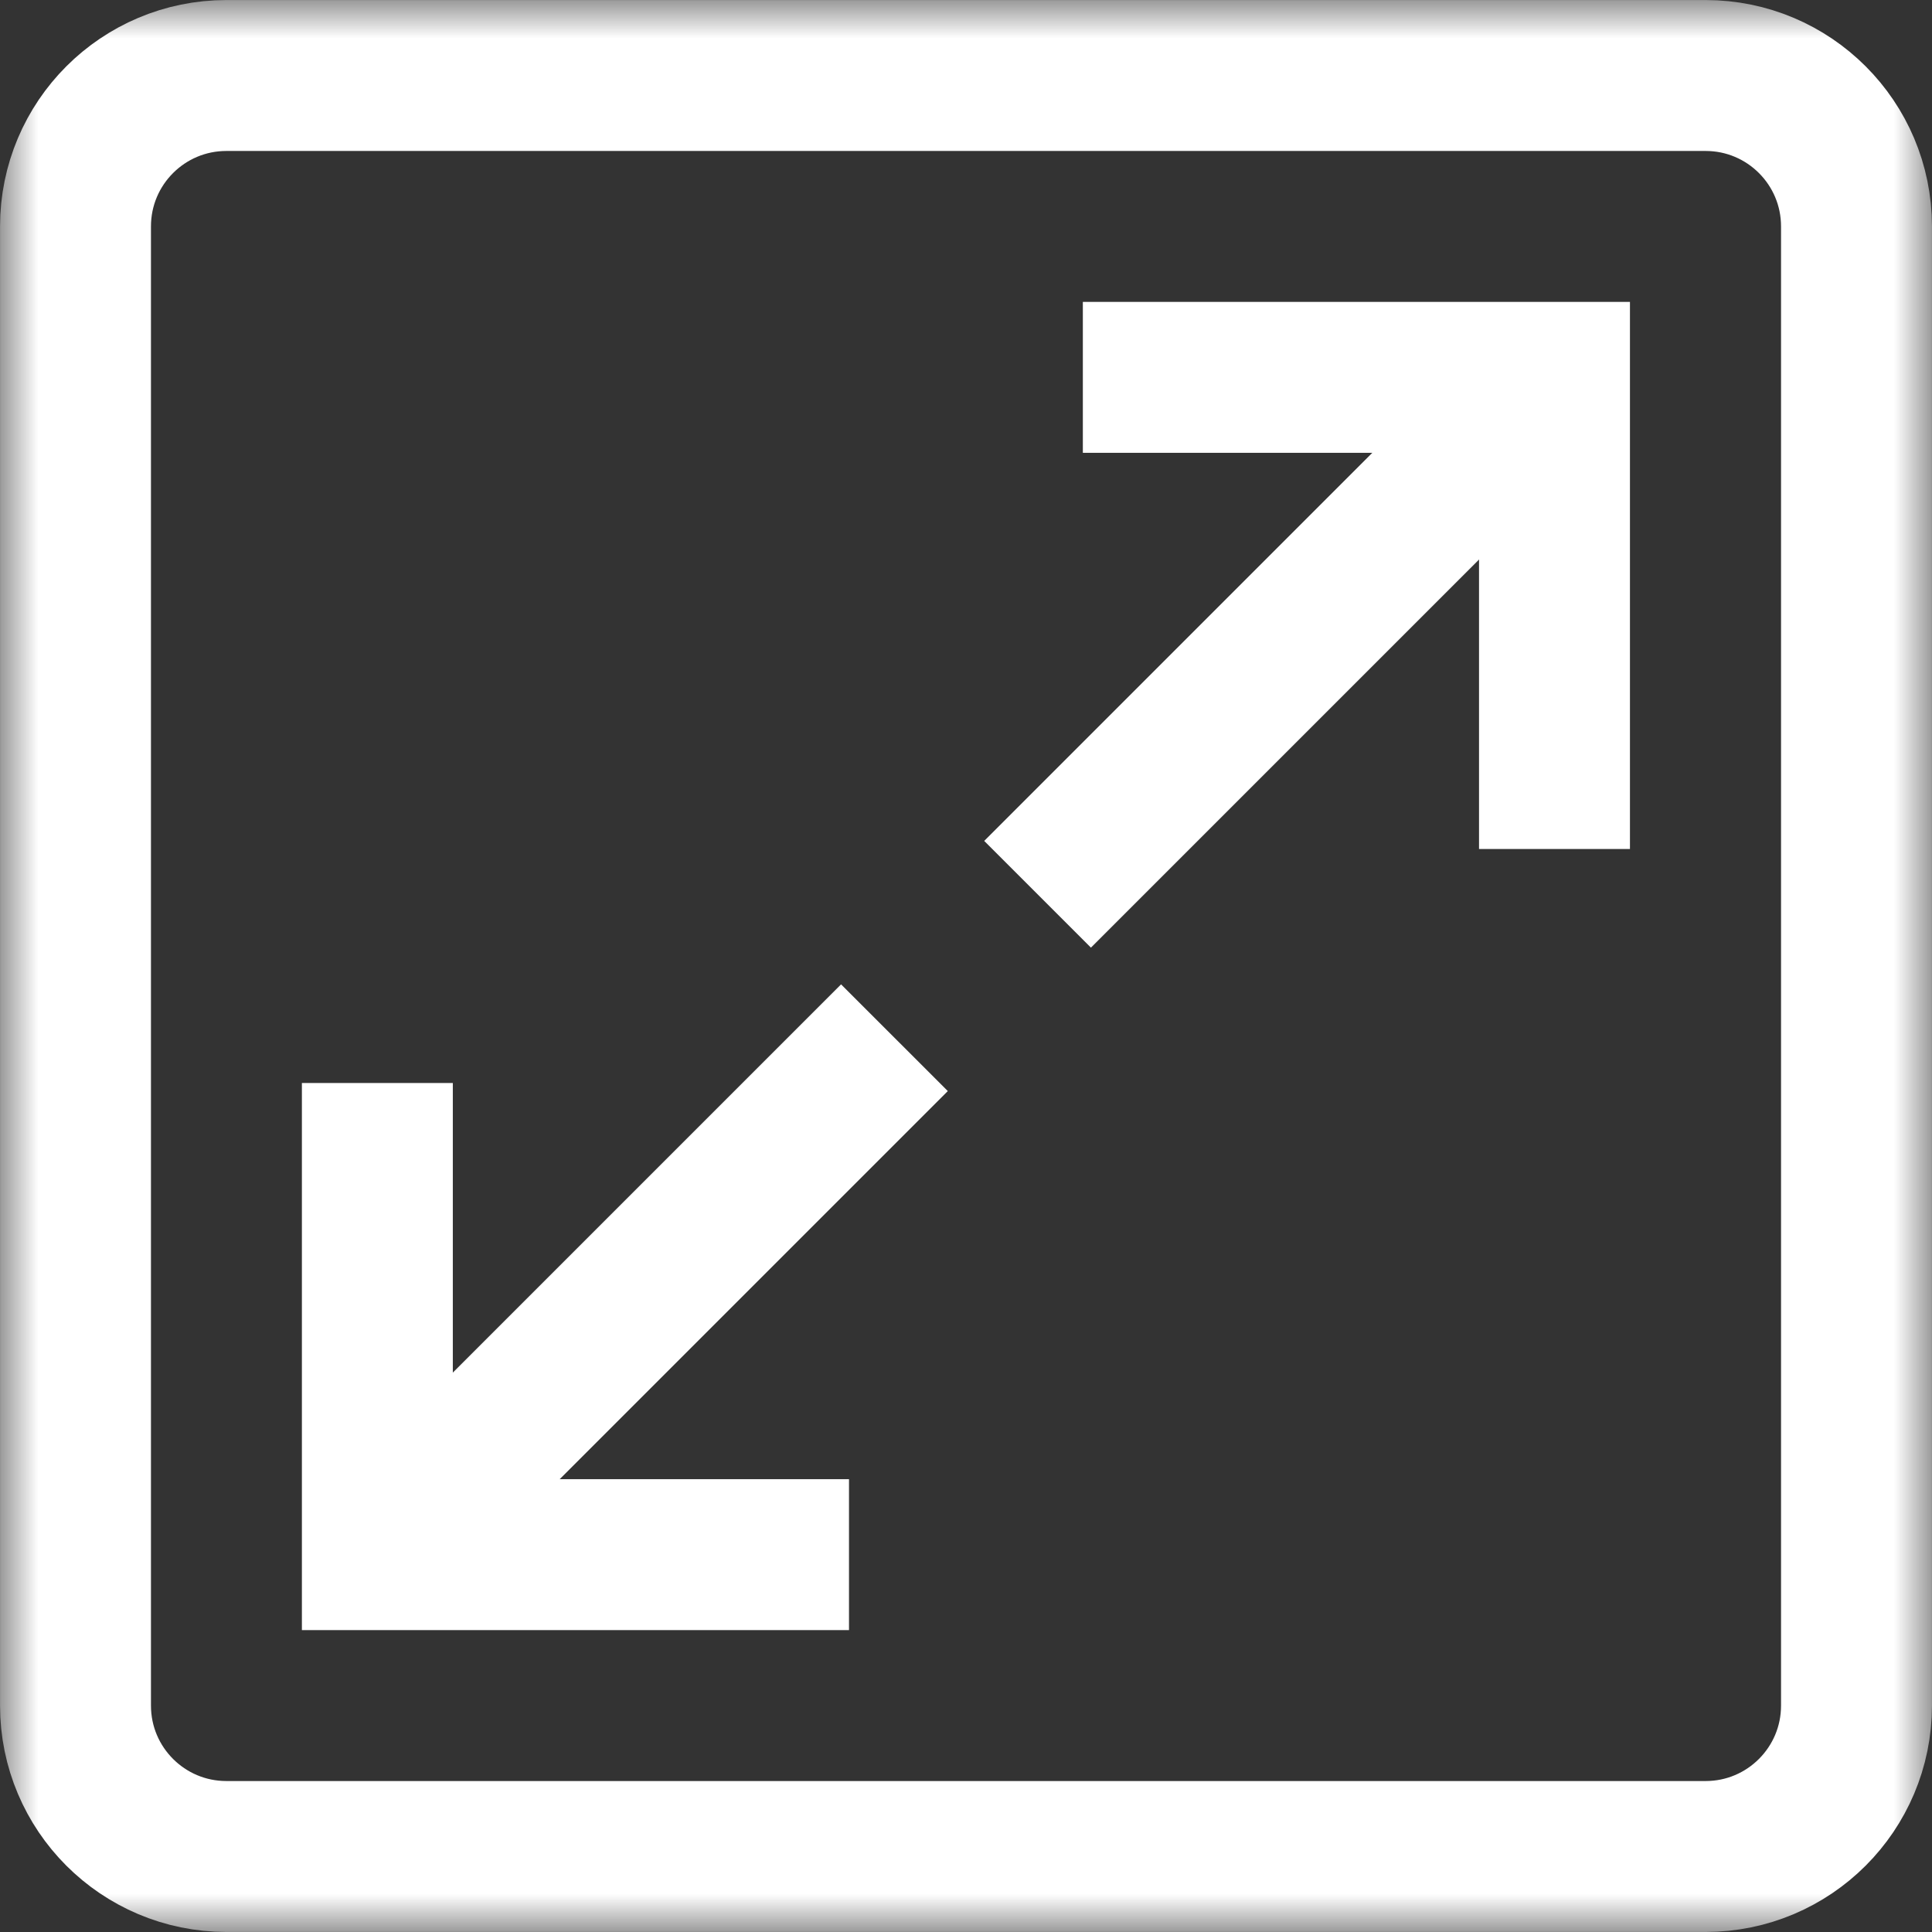
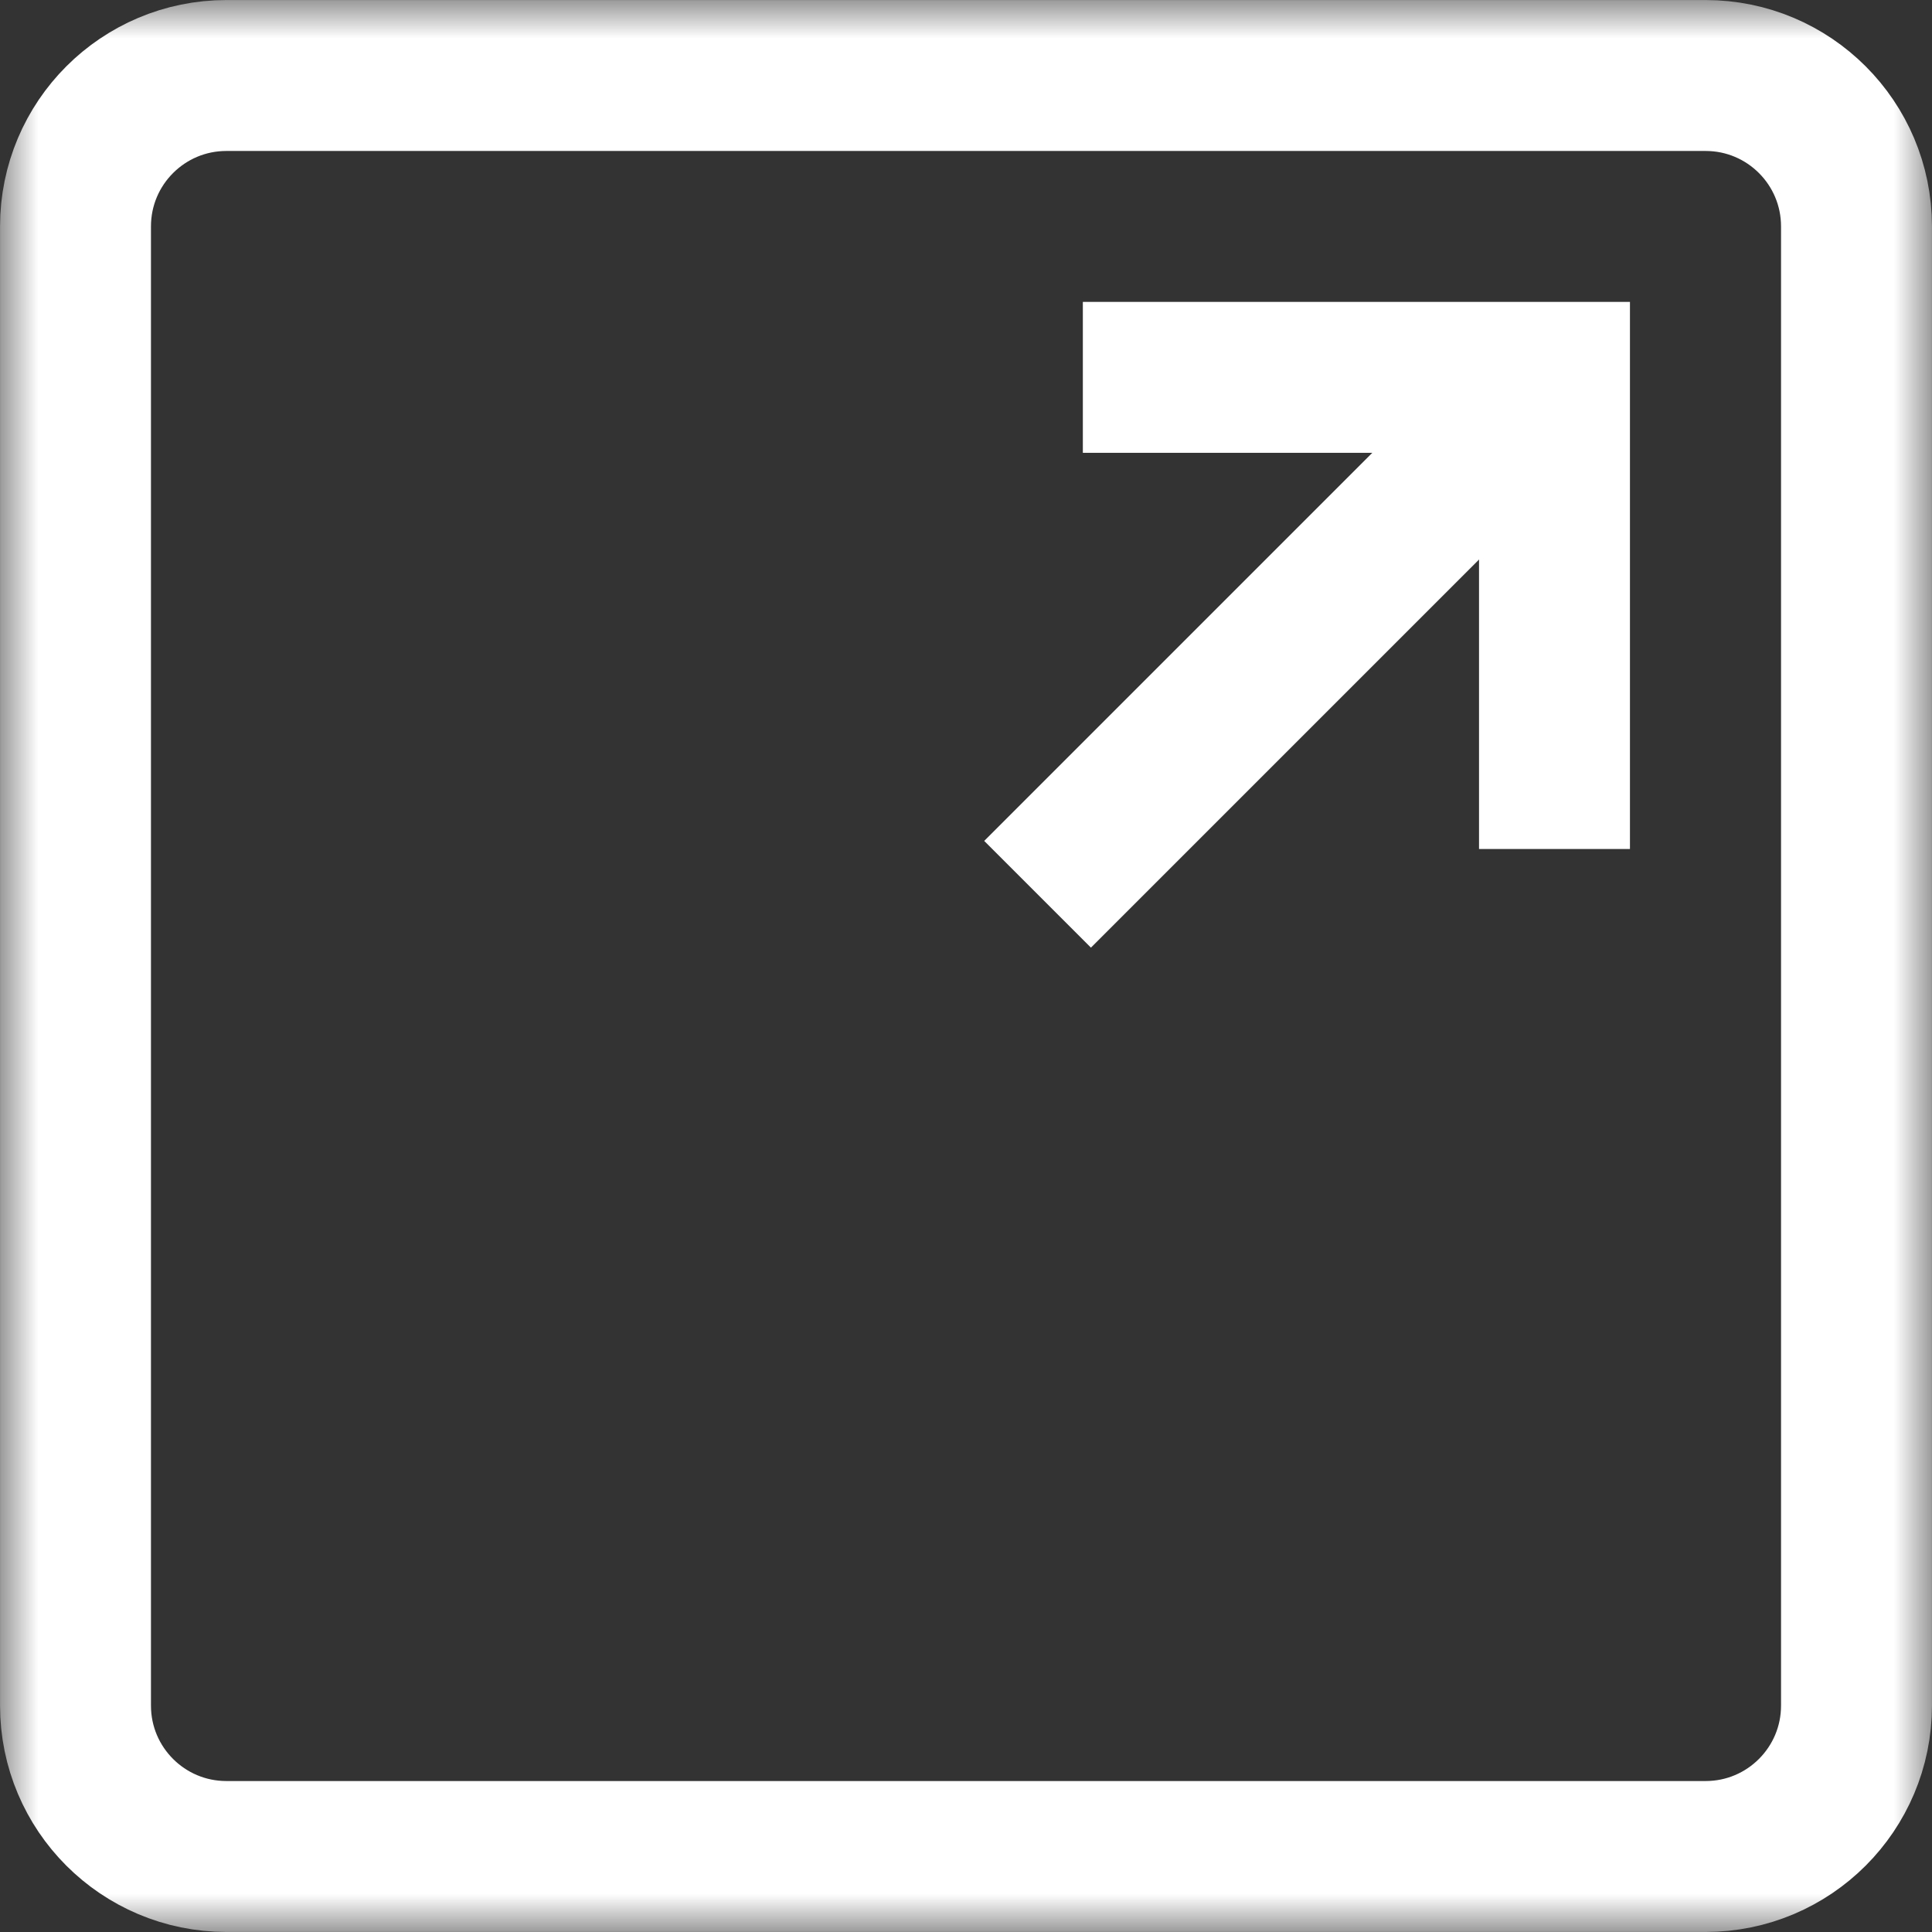
<svg xmlns="http://www.w3.org/2000/svg" width="25" height="25" viewBox="0 0 25 25" fill="none">
  <rect x="0" y="0" width="25" height="25" fill="#333333" stroke="none" />
  <mask id="mask0_1927_5714" style="mask-type:luminance" maskUnits="userSpaceOnUse" x="0" y="0" width="25" height="25">
    <path d="M0 1.90735e-06H25V25H0V1.90735e-06Z" fill="white" />
  </mask>
  <g mask="url(#mask0_1927_5714)">
    <path d="M2.93 0.977H22.07C23.149 0.977 24.023 1.851 24.023 2.93V22.07C24.023 23.149 23.149 24.023 22.07 24.023H2.93C1.851 24.023 0.977 23.149 0.977 22.07V2.93C0.977 1.851 1.851 0.977 2.93 0.977Z" stroke="white" stroke-width="1.953" stroke-miterlimit="10" />
-     <path d="M11.574 13.428L5.426 19.576" stroke="white" stroke-width="1.953" stroke-miterlimit="10" />
-     <path d="M4.883 14.014V20.117H10.986" stroke="white" stroke-width="1.953" stroke-miterlimit="10" />
    <path d="M13.426 11.572L19.574 5.424" stroke="white" stroke-width="1.953" stroke-miterlimit="10" />
    <path d="M20.115 10.986V4.883H14.012" stroke="white" stroke-width="1.953" stroke-miterlimit="10" />
  </g>
</svg>